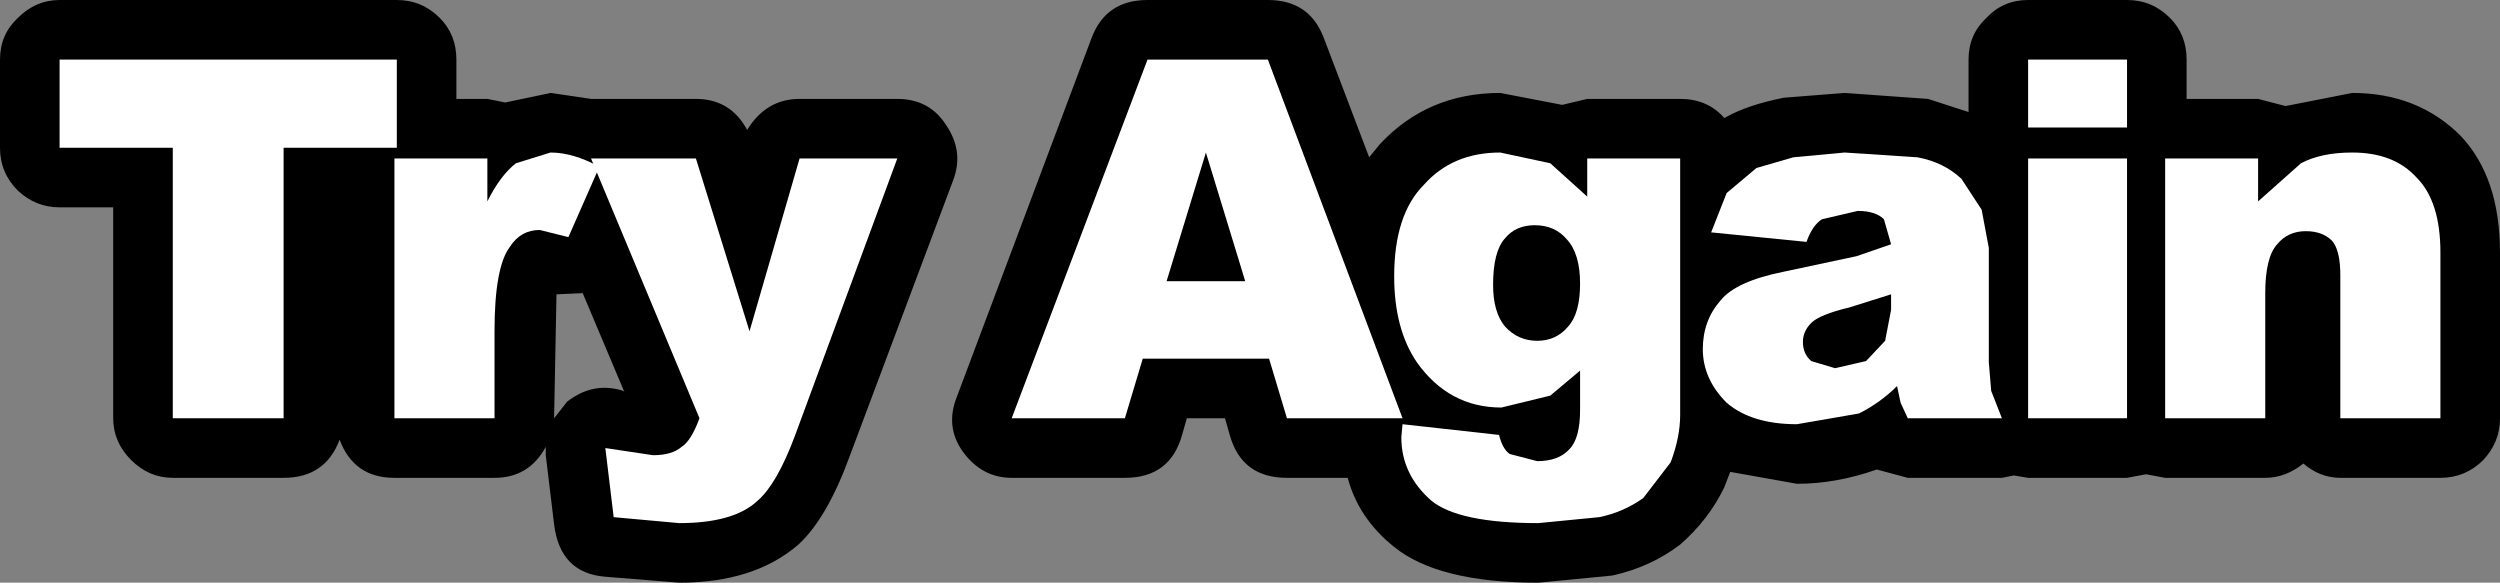
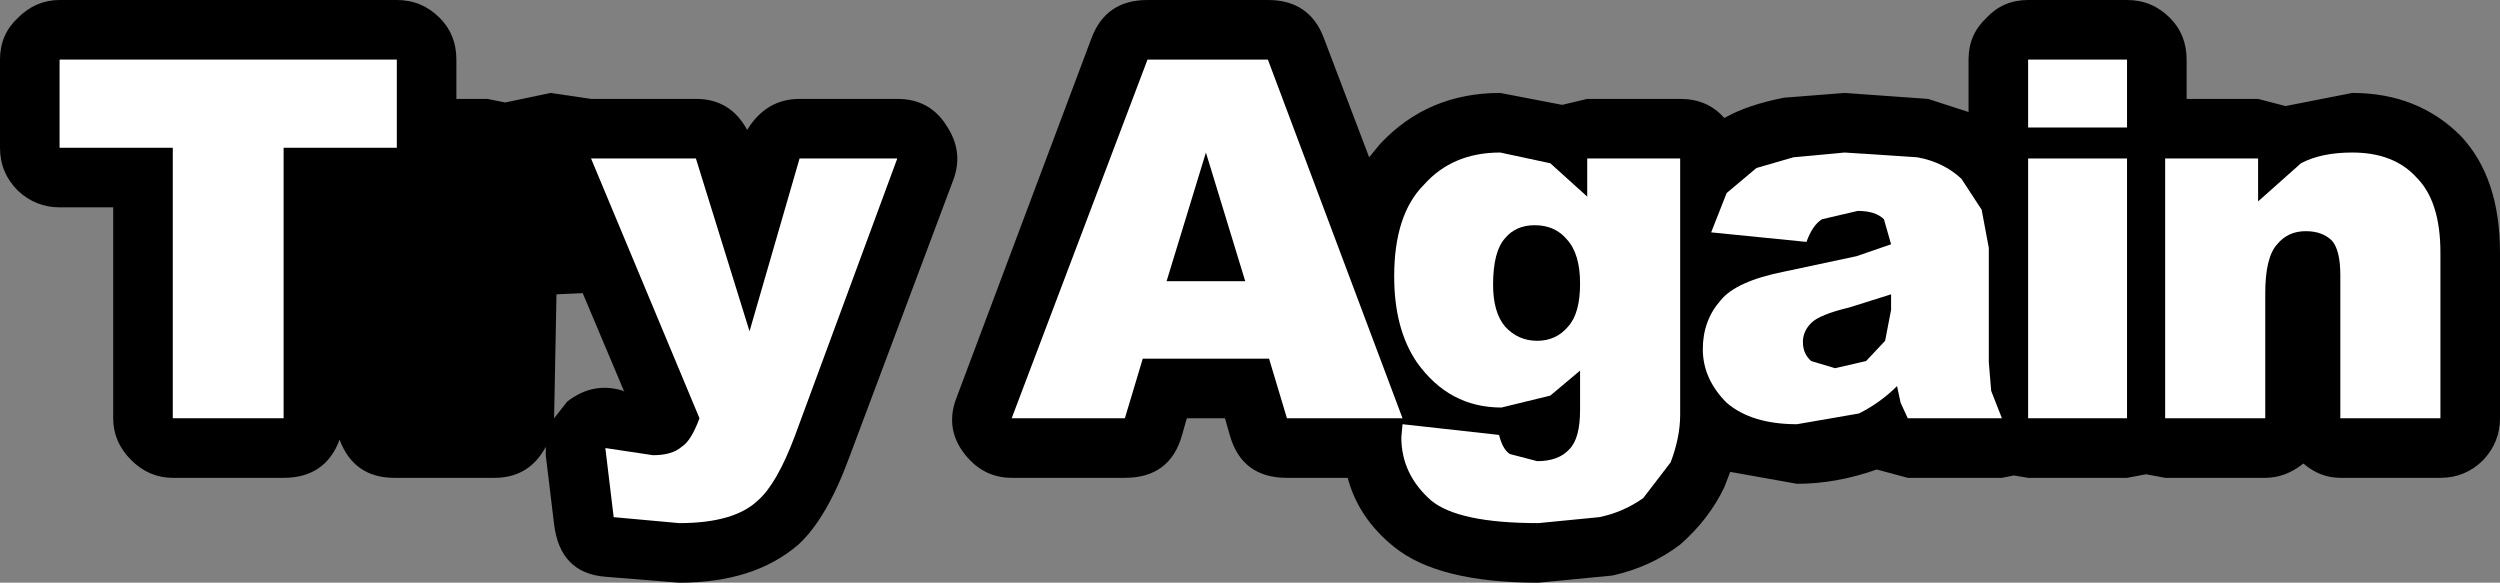
<svg xmlns="http://www.w3.org/2000/svg" height="24.45px" width="104.9px">
  <rect width="100%" height="100%" fill="#808080" stroke="none" />
  <g transform="matrix(1.0, 0.0, 0.0, 1.0, 52.45, 9.8)">
-     <path d="M-29.1 2.55 L-29.2 7.75 -28.65 7.05 Q-27.55 6.2 -26.3 6.6 L-26.25 6.65 -28.0 2.5 -29.1 2.55 M-33.3 -5.65 L-32.0 -5.65 -31.25 -5.5 -29.35 -5.9 -27.65 -5.65 -23.25 -5.65 Q-21.8 -5.65 -21.1 -4.35 -20.3 -5.65 -18.9 -5.65 L-14.8 -5.65 Q-13.45 -5.65 -12.75 -4.55 -12.0 -3.45 -12.45 -2.25 L-16.8 9.35 Q-17.75 11.95 -18.95 13.05 -20.8 14.65 -23.95 14.65 L-27.05 14.4 Q-28.95 14.25 -29.2 12.2 L-29.55 9.3 -29.55 8.95 Q-30.25 10.25 -31.7 10.25 L-35.9 10.25 Q-37.6 10.25 -38.2 8.65 -38.8 10.25 -40.55 10.25 L-45.2 10.25 Q-46.2 10.25 -46.95 9.5 -47.7 8.75 -47.7 7.75 L-47.7 -1.1 -49.95 -1.1 Q-50.95 -1.1 -51.7 -1.8 -52.45 -2.55 -52.45 -3.6 L-52.45 -7.3 Q-52.45 -8.35 -51.7 -9.05 -50.95 -9.8 -49.95 -9.8 L-35.8 -9.8 Q-34.75 -9.8 -34.0 -9.05 -33.3 -8.35 -33.3 -7.3 L-33.3 -5.65" fill="#000000" fill-rule="evenodd" stroke="none" />
+     <path d="M-29.1 2.55 L-29.2 7.75 -28.65 7.05 Q-27.55 6.2 -26.3 6.6 L-26.25 6.65 -28.0 2.5 -29.1 2.55 M-33.3 -5.65 L-32.0 -5.65 -31.25 -5.5 -29.35 -5.9 -27.65 -5.65 -23.25 -5.65 Q-21.8 -5.65 -21.1 -4.35 -20.3 -5.65 -18.9 -5.65 L-14.8 -5.65 Q-13.45 -5.65 -12.75 -4.55 -12.0 -3.45 -12.45 -2.25 L-16.8 9.35 Q-17.75 11.95 -18.95 13.05 -20.8 14.65 -23.95 14.65 L-27.05 14.4 Q-28.95 14.25 -29.2 12.2 L-29.55 9.3 -29.55 8.95 Q-30.25 10.25 -31.7 10.25 L-35.9 10.25 Q-37.6 10.25 -38.2 8.65 -38.8 10.25 -40.55 10.25 L-45.2 10.25 Q-46.2 10.25 -46.95 9.5 -47.7 8.75 -47.7 7.75 L-47.7 -1.1 -49.95 -1.1 Q-50.95 -1.1 -51.7 -1.8 -52.45 -2.55 -52.45 -3.6 L-52.45 -7.3 Q-52.45 -8.35 -51.7 -9.05 -50.95 -9.8 -49.95 -9.8 L-35.8 -9.8 Q-34.75 -9.8 -34.0 -9.05 -33.3 -8.35 -33.3 -7.3 " fill="#000000" fill-rule="evenodd" stroke="none" />
    <path d="M42.3 -5.65 L43.45 -5.35 46.25 -5.9 Q49.0 -5.9 50.8 -4.1 52.45 -2.35 52.45 0.8 L52.45 7.75 Q52.45 8.75 51.75 9.5 51.0 10.25 49.95 10.25 L45.75 10.25 Q44.9 10.25 44.2 9.65 43.45 10.25 42.6 10.25 L38.4 10.25 37.6 10.1 36.8 10.25 32.65 10.25 32.05 10.15 31.55 10.25 27.6 10.25 26.3 9.9 Q24.6 10.5 22.95 10.5 L20.15 10.0 19.9 10.65 Q19.25 12.0 18.05 13.05 16.8 14.0 15.2 14.35 L12.1 14.65 Q7.9 14.65 6.05 13.15 4.55 11.95 4.1 10.25 L1.55 10.25 Q-0.35 10.25 -0.85 8.45 L-1.05 7.75 -2.65 7.75 -2.85 8.45 Q-3.35 10.25 -5.25 10.25 L-10.0 10.25 Q-11.25 10.25 -12.05 9.15 -12.8 8.1 -12.3 6.85 L-6.65 -8.2 Q-6.05 -9.8 -4.3 -9.8 L0.75 -9.8 Q2.5 -9.8 3.1 -8.2 L5.0 -3.2 5.45 -3.75 Q7.45 -5.9 10.5 -5.9 L13.1 -5.4 14.15 -5.65 18.05 -5.65 Q19.2 -5.65 19.9 -4.85 L20.0 -4.9 Q20.9 -5.4 22.4 -5.7 L24.95 -5.9 28.45 -5.65 30.15 -5.1 30.15 -7.3 Q30.15 -8.35 30.9 -9.05 31.6 -9.8 32.65 -9.8 L36.8 -9.8 Q37.85 -9.8 38.6 -9.05 39.3 -8.35 39.3 -7.3 L39.3 -5.65 42.3 -5.65" fill="#000000" fill-rule="evenodd" stroke="none" />
    <path d="M-45.2 -3.6 L-49.95 -3.6 -49.95 -7.3 -35.8 -7.3 -35.8 -3.6 -40.55 -3.6 -40.55 7.75 -45.2 7.75 -45.2 -3.6" fill="#ffffff" fill-rule="evenodd" stroke="none" />
-     <path d="M-29.35 -3.4 Q-28.4 -3.4 -27.3 -2.8 L-28.6 0.15 -29.8 -0.15 Q-30.6 -0.15 -31.05 0.55 -31.7 1.4 -31.7 4.1 L-31.7 7.75 -35.9 7.75 -35.9 -3.15 -32.0 -3.15 -32.0 -1.35 Q-31.45 -2.45 -30.8 -2.95 L-29.35 -3.4" fill="#ffffff" fill-rule="evenodd" stroke="none" />
    <path d="M-23.25 -3.15 L-21.0 4.1 -18.9 -3.15 -14.8 -3.15 -19.1 8.5 Q-19.85 10.5 -20.65 11.2 -21.65 12.15 -23.95 12.15 L-26.7 11.9 -27.05 9.0 -25.05 9.3 Q-24.25 9.3 -23.85 8.95 -23.45 8.7 -23.1 7.75 L-27.65 -3.15 -23.25 -3.15" fill="#ffffff" fill-rule="evenodd" stroke="none" />
    <path d="M-3.5 2.0 L-0.2 2.0 -1.85 -3.4 -3.5 2.0 M-4.3 -7.3 L0.75 -7.3 6.4 7.75 1.55 7.75 0.8 5.25 -4.5 5.25 -5.25 7.75 -10.0 7.75 -4.3 -7.3" fill="#ffffff" fill-rule="evenodd" stroke="none" />
    <path d="M10.7 0.2 Q10.2 0.75 10.2 2.15 10.2 3.3 10.7 3.9 11.25 4.5 12.05 4.5 12.85 4.5 13.35 3.9 13.85 3.35 13.85 2.1 13.85 0.85 13.3 0.25 12.8 -0.35 11.95 -0.35 11.15 -0.35 10.7 0.2 M7.3 -2.05 Q8.5 -3.4 10.5 -3.4 L12.6 -2.95 14.15 -1.55 14.15 -3.15 18.05 -3.15 18.05 7.6 Q18.05 8.55 17.65 9.6 L16.5 11.1 Q15.65 11.7 14.65 11.9 L12.1 12.15 Q8.75 12.15 7.6 11.2 6.35 10.1 6.35 8.55 L6.4 8.0 10.45 8.45 Q10.6 9.05 10.9 9.25 L12.05 9.55 Q12.95 9.55 13.4 9.05 13.85 8.6 13.85 7.4 L13.85 5.75 12.6 6.8 10.55 7.3 Q8.35 7.3 7.0 5.4 6.05 4.0 6.05 1.8 6.05 -0.8 7.3 -2.05" fill="#ffffff" fill-rule="evenodd" stroke="none" />
    <path d="M23.55 3.75 Q23.2 4.1 23.2 4.55 23.2 5.05 23.55 5.35 L24.55 5.65 25.85 5.35 26.65 4.5 26.9 3.2 26.9 2.55 25.15 3.1 Q23.9 3.4 23.55 3.75 M22.8 -3.2 L24.95 -3.4 28.0 -3.2 Q29.1 -3.0 29.85 -2.3 L30.7 -1.0 31.0 0.6 31.0 5.4 31.1 6.6 31.55 7.75 27.6 7.75 27.3 7.1 27.15 6.4 Q26.45 7.1 25.55 7.55 L22.95 8.0 Q21.05 8.0 20.0 7.1 19.0 6.1 19.0 4.85 19.0 3.65 19.75 2.8 20.4 2.0 22.4 1.6 L25.45 0.95 26.9 0.45 26.6 -0.6 Q26.25 -0.95 25.5 -0.95 L24.0 -0.6 Q23.6 -0.35 23.35 0.35 L19.35 -0.05 20.0 -1.7 21.25 -2.75 22.8 -3.2" fill="#ffffff" fill-rule="evenodd" stroke="none" />
    <path d="M32.65 -3.15 L36.8 -3.15 36.8 7.75 32.65 7.75 32.65 -3.15 M32.65 -7.3 L36.8 -7.3 36.8 -4.45 32.65 -4.45 32.65 -7.3" fill="#ffffff" fill-rule="evenodd" stroke="none" />
    <path d="M48.95 -2.35 Q49.95 -1.35 49.95 0.8 L49.95 7.75 45.75 7.75 45.75 1.75 Q45.75 0.7 45.4 0.3 45.0 -0.1 44.3 -0.1 43.55 -0.1 43.1 0.45 42.6 1.0 42.6 2.5 L42.6 7.75 38.4 7.75 38.4 -3.15 42.3 -3.15 42.3 -1.35 44.1 -2.95 Q44.95 -3.4 46.25 -3.4 48.0 -3.4 48.95 -2.35" fill="#ffffff" fill-rule="evenodd" stroke="none" />
  </g>
</svg>